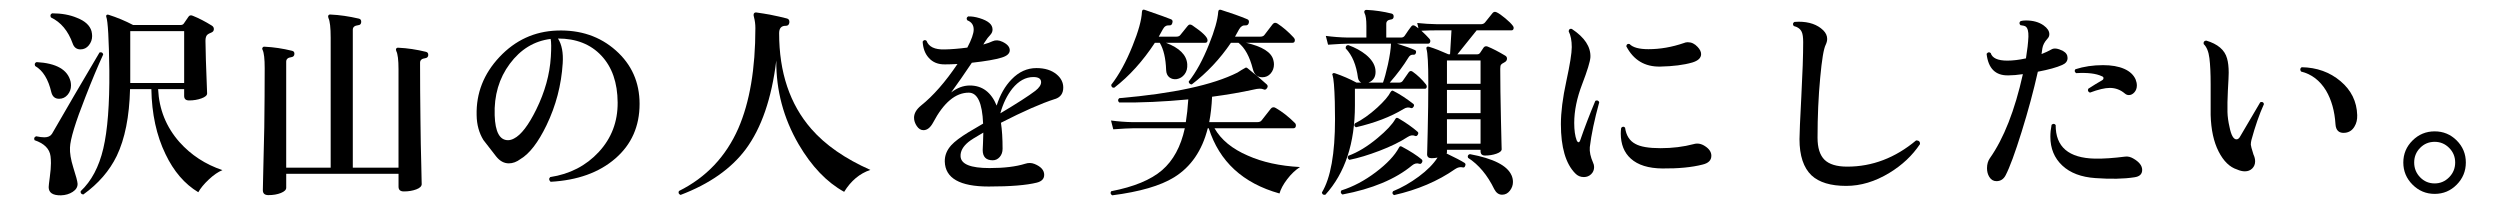
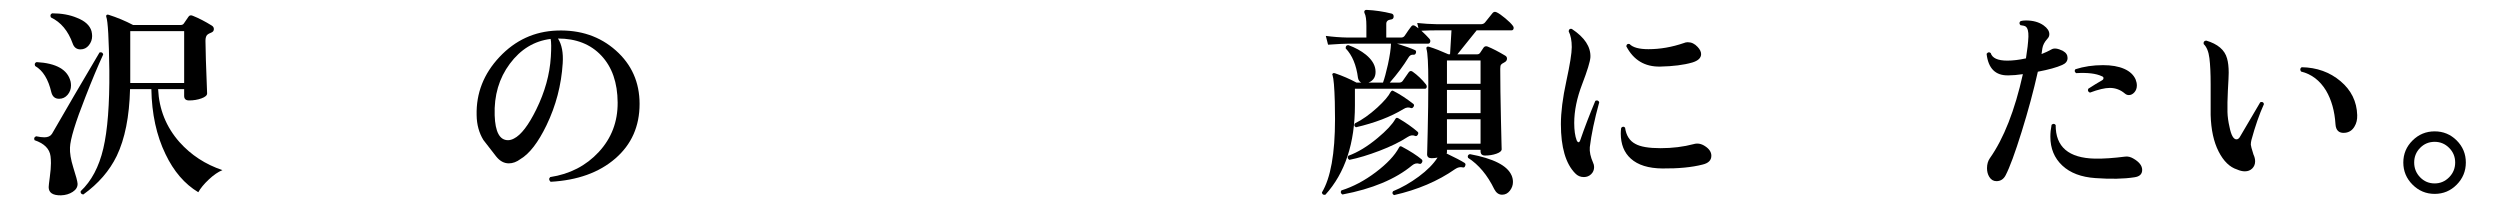
<svg xmlns="http://www.w3.org/2000/svg" id="_レイヤー_2" version="1.1" viewBox="0 0 219.549 18">
  <g id="_レイヤー_1-2">
    <path d="M9.062,4.787c-.48,1.044-1.002,2.292-1.566,3.744-.876,2.22-1.325,3.696-1.35,4.428-.024.468.072,1.05.288,1.746.24.744.366,1.218.378,1.422.012.288-.129.527-.423.72-.294.193-.639.294-1.035.307-.72.012-1.08-.229-1.08-.721,0-.096.033-.39.099-.882s.1-.9.1-1.224c0-.216-.013-.42-.036-.612-.084-.648-.552-1.116-1.404-1.404-.071-.168-.023-.281.145-.342.288.061.527.09.72.09.312,0,.534-.102.666-.306,1.2-2.088,2.592-4.47,4.176-7.146.181-.048.288.013.324.181h-.002ZM6.2,7.163c.024.12.036.233.036.342,0,.312-.099.585-.297.819-.198.233-.447.351-.747.351-.359,0-.588-.191-.684-.576-.265-1.14-.738-1.908-1.422-2.304-.072-.168-.03-.282.126-.342,1.739.096,2.735.666,2.987,1.71h0ZM8.036,2.735c.036.155.055.3.055.432,0,.3-.097.57-.288.81-.192.24-.438.36-.738.36-.336,0-.564-.174-.684-.522-.396-1.104-1.032-1.865-1.908-2.285-.084-.168-.048-.288.107-.36.828,0,1.555.132,2.179.396.708.276,1.134.666,1.277,1.171v-.002ZM19.538,14.938c-.384.156-.786.433-1.205.828-.421.396-.727.769-.919,1.116-1.199-.72-2.159-1.836-2.88-3.348-.792-1.632-1.206-3.534-1.241-5.706h-1.872c-.061,2.412-.45,4.368-1.17,5.868-.637,1.308-1.614,2.436-2.935,3.384-.18-.024-.258-.12-.233-.288.947-.889,1.61-2.136,1.988-3.744.378-1.607.555-3.888.531-6.84-.036-2.784-.126-4.362-.27-4.734-.024-.06-.016-.11.026-.152s.1-.052.171-.027c.756.24,1.477.54,2.16.9h4.176c.132,0,.229-.048.288-.145.108-.144.24-.336.396-.576.084-.132.21-.162.378-.09.54.216,1.098.504,1.674.864.12.072.18.174.18.306,0,.145-.075.246-.225.307-.15.06-.255.113-.315.161-.132.097-.197.282-.197.559,0,.684.048,2.226.144,4.626,0,.168-.165.312-.495.432-.33.12-.692.181-1.089.181-.288,0-.432-.133-.432-.396v-.594h-2.286c.084,1.775.708,3.324,1.872,4.644,1.02,1.141,2.279,1.962,3.779,2.466v-.002ZM16.173,7.289V2.735h-4.734v4.554h4.734Z" />
-     <path d="M37.611,4.841c-.013.156-.103.246-.271.271-.3.035-.45.168-.45.396,0,1.62.012,3.342.036,5.166.012,1.284.036,2.574.072,3.87.023,1.14.036,1.68.036,1.62,0,.191-.159.348-.478.468-.317.12-.681.18-1.089.18-.312,0-.468-.138-.468-.414v-1.134h-9.864v1.225c0,.18-.156.333-.468.459-.312.126-.678.188-1.098.188-.324,0-.486-.144-.486-.432,0,.012.012-.547.036-1.674.036-1.309.065-2.586.09-3.834.023-1.812.036-3.553.036-5.221,0-.804-.061-1.332-.18-1.584-.049-.084-.049-.155,0-.216.035-.06.096-.084.18-.072.779.036,1.584.156,2.412.36.144.036.21.132.197.288-.012.156-.102.246-.27.27-.3.036-.45.169-.45.396v9.306h3.906V3.329c0-.9-.066-1.482-.198-1.746-.036-.096-.036-.174,0-.234.036-.06.102-.084.198-.071.78.035,1.607.155,2.484.359.144.036.209.139.197.306-.012.169-.102.259-.27.271-.312.036-.468.168-.468.396v12.114h4.014V6.083c0-.816-.066-1.351-.198-1.603-.036-.083-.036-.155,0-.216.036-.06.102-.084.198-.072.78.036,1.584.156,2.412.36.144.036.21.132.198.288h.004Z" />
    <path d="M56.168,9.125c0,1.968-.711,3.567-2.133,4.797s-3.314,1.911-5.679,2.043c-.156-.144-.168-.282-.036-.414,1.728-.264,3.15-.999,4.266-2.205,1.116-1.206,1.668-2.655,1.656-4.347-.012-1.74-.489-3.111-1.431-4.113s-2.211-1.503-3.808-1.503c.336.528.475,1.254.414,2.178-.12,1.908-.594,3.721-1.422,5.437-.731,1.512-1.494,2.502-2.286,2.97-.336.252-.678.378-1.025.378-.421,0-.792-.204-1.116-.612-.372-.479-.744-.959-1.116-1.439-.384-.624-.582-1.351-.594-2.178-.048-1.933.621-3.637,2.007-5.112s3.069-2.25,5.049-2.322c2.053-.072,3.774.511,5.166,1.746,1.393,1.236,2.088,2.802,2.088,4.698v-.002ZM48.374,5.003c.048-.804.042-1.332-.018-1.584-1.44.18-2.635.906-3.582,2.178-.948,1.272-1.393,2.784-1.332,4.536.048,1.452.438,2.178,1.17,2.178.168,0,.342-.048.522-.144.623-.312,1.277-1.164,1.962-2.556.756-1.536,1.182-3.072,1.277-4.608h.001Z" />
-     <path d="M76.436,14.921c-.936.312-1.704.954-2.304,1.926-1.524-.84-2.856-2.231-3.996-4.176-1.332-2.292-1.986-4.746-1.962-7.362-.408,3.337-1.303,5.935-2.682,7.794-1.284,1.717-3.192,3.054-5.725,4.015-.168-.072-.216-.187-.144-.343,2.388-1.188,4.128-3.023,5.22-5.508.996-2.292,1.494-5.226,1.494-8.802,0-.336-.042-.66-.126-.972-.036-.12-.042-.21-.019-.271.036-.096.114-.138.234-.126.888.12,1.775.294,2.664.522.168.036.246.15.234.342-.024.204-.126.306-.307.306-.396-.012-.594.204-.594.648,0,3.444.941,6.246,2.826,8.406,1.235,1.416,2.964,2.616,5.184,3.6h.003Z" />
-     <path d="M92.654,8.692c-1.2.385-2.784,1.08-4.752,2.089.096.624.144,1.386.144,2.285,0,.288-.084.528-.252.721-.168.191-.372.288-.611.288-.589,0-.883-.3-.883-.9,0-.06.01-.267.027-.621.018-.354.027-.657.027-.909-.673.385-1.11.66-1.314.828-.48.396-.708.816-.684,1.26.036.685.882,1.026,2.538,1.026,1.283,0,2.327-.126,3.132-.378.288-.096.563-.09.828.018.563.229.846.547.846.954,0,.349-.216.576-.648.685-.912.228-2.321.342-4.229.342-2.532,0-3.816-.731-3.853-2.196-.012-.527.181-1.008.576-1.439.3-.324.792-.696,1.477-1.116.216-.132.653-.39,1.313-.774-.072-1.812-.492-2.718-1.26-2.718-1.164,0-2.208.876-3.132,2.628-.24.444-.522.666-.847.666-.228,0-.423-.12-.585-.359-.161-.24-.242-.486-.242-.738,0-.372.203-.727.611-1.062,1.068-.852,2.136-2.069,3.204-3.653-.396.023-.756.035-1.08.035-.624.013-1.109-.186-1.458-.594-.312-.348-.485-.815-.521-1.403.096-.156.21-.181.342-.072.191.528.72.78,1.584.756.6-.012,1.266-.065,1.998-.162.372-.708.558-1.235.558-1.584,0-.396-.186-.666-.558-.81-.097-.145-.072-.258.072-.343.3-.012.636.039,1.008.153s.653.252.846.414.288.357.288.585c0,.168-.061.318-.18.45-.168.168-.342.396-.522.684l-.107.181c.348-.097.617-.192.81-.288.264-.12.558-.103.882.054.42.204.63.45.63.738s-.24.504-.72.647c-.54.168-1.41.318-2.61.45-.659.984-1.266,1.854-1.817,2.61.527-.408,1.073-.612,1.638-.612,1.092,0,1.878.588,2.358,1.764.3-.947.737-1.716,1.313-2.304.636-.66,1.362-.99,2.179-.99.743,0,1.338.187,1.781.559.384.323.576.708.576,1.151,0,.517-.24.853-.72,1.008v-.004ZM90.926,7.972c.336-.264.504-.516.504-.756,0-.3-.228-.45-.684-.45-.672,0-1.284.336-1.836,1.008-.468.589-.822,1.314-1.062,2.179,1.452-.864,2.479-1.524,3.078-1.98h0Z" />
-     <path d="M114.164,14.669c-.407.264-.782.621-1.125,1.071-.342.449-.566.866-.675,1.251-3.216-.9-5.286-2.809-6.21-5.725h-.09c-.492,1.956-1.476,3.391-2.952,4.303-1.2.743-3.012,1.271-5.436,1.584-.156-.097-.187-.217-.09-.36,1.991-.385,3.479-.999,4.464-1.845.983-.847,1.649-2.073,1.998-3.682h-4.572c-.3,0-.87.03-1.71.09l-.198-.773c.636.084,1.272.132,1.908.144h4.662c.096-.588.168-1.254.216-1.998-2.148.204-4.17.295-6.066.271-.132-.132-.132-.258,0-.378,4.752-.408,8.214-1.158,10.387-2.25.216-.145.456-.288.72-.433.048-.012.096,0,.144.036.78.624,1.351,1.104,1.71,1.44.097.096.103.204.019.324-.084.132-.187.168-.306.107-.181-.084-.469-.078-.864.019-1.08.24-2.298.449-3.654.63-.036.816-.12,1.56-.252,2.231h4.212c.192,0,.324-.054.396-.162.216-.264.479-.6.792-1.008.119-.155.27-.18.449-.071.576.336,1.128.768,1.656,1.296.072.06.108.138.108.233,0,.168-.078.252-.234.252h-6.912c.576,1.008,1.548,1.807,2.916,2.395,1.284.576,2.814.912,4.59,1.008h-.001ZM106.047,3.527c0,.155-.072.233-.217.233h-3.438c1.188.444,1.812,1.068,1.872,1.872.023.36-.054.657-.234.891-.18.234-.408.376-.684.424-.252.035-.468-.016-.648-.153-.18-.138-.276-.352-.288-.639-.035-1.032-.222-1.83-.558-2.395h-.432c-1.057,1.608-2.244,2.922-3.564,3.942-.084.012-.15-.006-.198-.055-.048-.048-.071-.113-.071-.197.684-.876,1.308-2.017,1.872-3.42.516-1.272.792-2.269.827-2.988.012-.168.091-.228.234-.18,1.32.456,2.088.731,2.304.827.145.049.187.162.126.343-.036.144-.126.21-.27.197-.24-.023-.426.091-.559.343-.107.191-.228.408-.359.647h1.548c.168,0,.288-.054.36-.162.203-.264.407-.516.611-.756.12-.168.264-.191.433-.072.888.601,1.332,1.032,1.332,1.297h0ZM113.606,3.293c.072.072.108.15.108.234,0,.155-.072.233-.217.233h-4.067c1.428.324,2.226.828,2.394,1.512.036.133.055.259.055.378,0,.312-.097.579-.288.802-.192.222-.438.333-.738.333-.432,0-.708-.24-.828-.721-.276-1.092-.696-1.859-1.26-2.304h-.666c-.96,1.416-2.106,2.635-3.438,3.654-.071,0-.135-.024-.188-.072s-.081-.107-.081-.18c.647-.816,1.242-1.902,1.782-3.258.491-1.212.762-2.166.81-2.862.012-.156.09-.216.234-.18.911.287,1.686.563,2.321.827.133.061.174.175.126.343-.048.144-.144.21-.287.197-.229-.023-.414.091-.559.343-.107.204-.228.42-.359.647h2.214c.18,0,.306-.054.378-.162.012-.023.245-.33.702-.918.119-.155.264-.18.432-.071.479.312.954.72,1.422,1.224h-.002Z" />
+     <path d="M76.436,14.921h.003Z" />
    <path d="M132.848,2.249c.072.096.096.186.072.27-.024.097-.084.145-.18.145h-3.061l-1.691,2.105h1.746c.107,0,.191-.045.252-.135.06-.09.161-.243.306-.459.084-.108.198-.138.342-.09.444.18.966.45,1.566.81.096.061.144.145.144.252,0,.145-.078.256-.233.333-.156.078-.256.147-.298.207-.042.061-.062.181-.062.36,0,1.152.021,2.646.062,4.482.042,1.836.063,2.693.063,2.573,0,.156-.153.288-.459.396-.306.107-.639.162-.999.162-.264,0-.396-.126-.396-.378v-.126h-2.951v.216c0,.036-.013.072-.036.107.756.36,1.283.637,1.584.828.084.061.102.145.054.252-.036.12-.102.169-.198.145-.228-.061-.456-.012-.684.144-1.512,1.056-3.3,1.818-5.364,2.286-.156-.084-.186-.198-.09-.342.768-.312,1.521-.741,2.259-1.287s1.287-1.101,1.647-1.665c-.181.036-.354.054-.522.054-.264,0-.396-.119-.396-.359,0,.191.018-.469.054-1.98s.054-2.945.054-4.302c0-1.632-.054-2.616-.162-2.952-.023-.072-.012-.129.036-.171s.108-.051.181-.027c.504.156,1.073.378,1.71.666h.144l.126-2.105h-1.224c-.468,0-.942.012-1.422.036.3.275.533.51.701.701.084.097.108.192.072.288-.024.097-.084.145-.18.145h-2.736c.732.228,1.254.414,1.566.558.096.036.132.114.107.234-.035.132-.107.192-.216.18-.192-.023-.342.061-.45.252-.432.708-.978,1.44-1.638,2.196h.828c.132,0,.234-.048.306-.145.181-.264.36-.521.54-.773.096-.12.21-.132.342-.036.42.3.805.666,1.152,1.098.072.097.096.187.072.271s-.078.126-.162.126h-6.138v1.458c0,3.324-.864,5.939-2.593,7.848-.18.036-.281-.03-.306-.198.768-1.271,1.152-3.42,1.152-6.443,0-.456-.007-.966-.019-1.53-.036-1.26-.102-2.034-.197-2.322-.036-.06-.03-.11.018-.152s.108-.051.18-.027c.672.229,1.309.504,1.908.828h.414c-.156-.084-.252-.222-.288-.414-.144-1.128-.504-1.992-1.08-2.592-.012-.192.066-.288.234-.288.6.216,1.116.498,1.548.846.492.408.768.84.828,1.296.072.576-.133.961-.612,1.152h1.278c.132-.36.275-.888.432-1.584.168-.78.258-1.392.271-1.836h-3.798c-.301,0-.877.03-1.729.09l-.198-.774c.636.085,1.272.133,1.908.145h1.656v-1.026c0-.552-.054-.924-.162-1.116-.036-.071-.036-.138,0-.197.023-.061.084-.09.18-.09.744.035,1.477.144,2.196.323.132.036.191.133.18.288-.012.145-.096.223-.252.234-.264.036-.396.162-.396.378v1.206h1.296c.144,0,.252-.054.324-.162.239-.36.426-.624.558-.792.096-.144.222-.162.378-.054.072.048.162.114.271.197l-.108-.468c.563.061,1.158.097,1.782.108h3.798c.168,0,.294-.054.378-.162.18-.228.402-.504.666-.828.096-.108.216-.126.36-.054.18.084.429.258.747.521.317.265.536.48.656.648v-.003ZM124.875,14.272c-.061.108-.138.145-.234.108-.216-.072-.426-.023-.63.144-1.464,1.213-3.504,2.064-6.12,2.557-.156-.097-.186-.216-.09-.36,1.032-.324,2.04-.858,3.024-1.602.983-.744,1.662-1.464,2.034-2.16.035-.06.065-.096.09-.108.048-.012.096-.006.144.019.744.396,1.332.773,1.764,1.134.072.072.078.162.019.27v-.002ZM124.514,11.825c-.071.12-.156.156-.252.107-.191-.084-.402-.054-.63.09-.66.433-1.485.838-2.475,1.216-.99.378-1.875.645-2.655.801-.156-.096-.187-.216-.09-.36.828-.3,1.686-.821,2.574-1.565.768-.637,1.283-1.188,1.548-1.656.036-.061.071-.096.107-.108s.091,0,.162.036c.66.385,1.225.78,1.692,1.188.072.06.078.144.018.252h0ZM124.136,9.377c-.072.108-.15.144-.233.108-.205-.084-.421-.055-.648.09-1.128.684-2.52,1.218-4.176,1.602-.156-.084-.187-.198-.09-.342.636-.312,1.289-.774,1.962-1.386.6-.552.989-1.009,1.17-1.368.048-.072.096-.114.144-.126.036,0,.084.018.145.054.54.276,1.109.648,1.71,1.116.071.06.078.144.018.252h-.002ZM130.022,7.361v-2.053h-2.951v2.053h2.951ZM130.022,9.934v-2.034h-2.951v2.034h2.951ZM130.022,12.617v-2.143h-2.951v2.143h2.951ZM132.741,15.388c.084.192.126.391.126.594,0,.276-.09.531-.271.766-.18.233-.408.351-.684.351-.288,0-.517-.162-.685-.485-.6-1.236-1.367-2.154-2.304-2.755-.061-.167-.006-.275.162-.323,2.063.384,3.282,1.002,3.654,1.854l.002-.002Z" />
    <path d="M140.444,8.98c-.42,1.524-.696,2.839-.828,3.942-.036.396.06.853.288,1.368.06.12.09.246.09.378,0,.252-.087.462-.261.63s-.387.252-.639.252c-.301,0-.553-.108-.757-.324-.84-.852-1.26-2.292-1.26-4.319,0-1.057.159-2.316.478-3.78.317-1.464.477-2.46.477-2.988,0-.576-.09-1.038-.27-1.386.012-.18.102-.252.27-.216,1.128.744,1.674,1.572,1.638,2.483-.023.385-.267,1.18-.729,2.386s-.693,2.337-.693,3.393c0,.636.072,1.146.216,1.53.048.107.103.162.162.162.061,0,.108-.055.145-.162.384-1.116.828-2.274,1.332-3.475.168-.071.281-.029.342.126h0ZM149.732,12.833c.372.24.558.521.558.846,0,.396-.258.654-.773.774-.937.24-2.112.354-3.528.342-1.224-.012-2.148-.3-2.771-.864-.589-.527-.883-1.266-.883-2.214,0-.155.012-.317.036-.486.12-.132.234-.138.342-.018.097.684.396,1.158.9,1.422.443.252,1.182.378,2.214.378,1.044,0,2.017-.12,2.916-.359.336-.097.666-.036.99.18h-.001ZM149.084,4.121c.204.216.307.426.307.63,0,.336-.259.582-.774.738-.744.216-1.686.336-2.826.359-1.344.024-2.334-.569-2.97-1.782.023-.18.12-.245.288-.197.288.3.84.45,1.656.45,1.031,0,2.069-.181,3.113-.54.108-.048.223-.072.343-.072.323,0,.611.138.863.414h0Z" />
-     <path d="M168.614,12.653c-.672,1.008-1.571,1.854-2.699,2.537-1.248.757-2.509,1.135-3.78,1.135-1.368,0-2.382-.307-3.042-.918-.708-.672-1.062-1.734-1.062-3.187,0-.479.055-1.73.162-3.753.108-2.021.162-3.609.162-4.761,0-.42-.042-.72-.126-.9-.12-.264-.354-.438-.702-.521-.107-.145-.09-.264.055-.36.119-.012.245-.018.378-.018.924,0,1.644.252,2.16.756.228.228.342.479.342.756,0,.156-.042.324-.126.504-.181.349-.342,1.314-.486,2.898-.156,1.655-.234,3.414-.234,5.273,0,.889.204,1.533.612,1.936.408.401,1.074.603,1.998.603,2.196,0,4.212-.768,6.048-2.304.24,0,.354.107.342.324h-.002Z" />
    <path d="M181.177,4.48c.265.145.396.349.396.612,0,.276-.156.48-.468.612-.48.216-1.194.414-2.143.594-.372,1.668-.846,3.426-1.422,5.274-.576,1.848-1.044,3.12-1.404,3.815-.18.349-.449.522-.81.522-.264,0-.475-.126-.63-.378-.132-.217-.198-.469-.198-.756,0-.349.084-.643.252-.883,1.225-1.739,2.19-4.199,2.898-7.38-.492.072-.918.108-1.278.108-1.128.024-1.764-.606-1.908-1.891.108-.155.229-.18.36-.071.132.443.618.666,1.458.666.492,0,1.038-.066,1.638-.198.12-.731.192-1.368.216-1.908.012-.456-.065-.75-.233-.882-.084-.06-.24-.102-.468-.126-.12-.132-.114-.252.018-.36.132-.036.288-.054.468-.054.624,0,1.14.144,1.548.432.336.24.504.498.504.774,0,.156-.06.294-.18.414-.24.264-.384.54-.432.828-.013.132-.036.3-.072.504.336-.132.63-.271.882-.414.228-.132.564-.084,1.008.144v.002ZM187.442,15.569c-.937.144-2.076.168-3.42.071-1.248-.084-2.221-.452-2.916-1.106-.696-.654-1.044-1.497-1.044-2.529,0-.336.035-.684.107-1.044.132-.12.252-.114.36.018-.013,1.921,1.14,2.904,3.456,2.952.744.013,1.632-.048,2.664-.18.228-.024.456.03.684.162.528.3.792.636.792,1.008s-.228.588-.684.648h.001ZM187.55,6.982c.072.181.108.354.108.522,0,.24-.072.441-.216.603-.145.162-.307.243-.486.243-.132,0-.252-.048-.36-.144-.384-.324-.821-.486-1.313-.486-.432,0-1.015.139-1.746.414-.168-.072-.216-.186-.144-.342.443-.288.846-.534,1.205-.738.084-.048.127-.107.127-.18.012-.084-.036-.145-.145-.18-.504-.24-1.254-.33-2.25-.271-.144-.096-.168-.21-.072-.342.744-.24,1.555-.36,2.431-.36.743,0,1.361.108,1.854.324s.828.528,1.008.936h0Z" />
    <path d="M198.818,9.142c-.408.9-.773,1.95-1.098,3.15-.036.144-.054.282-.054.414,0,.084.077.372.233.864.096.204.145.401.145.594,0,.252-.085.462-.252.63-.169.168-.385.252-.648.252-.216,0-.444-.054-.684-.162-.648-.204-1.188-.729-1.62-1.575-.433-.846-.666-1.917-.702-3.213v-2.7c0-.947-.036-1.71-.108-2.285-.071-.576-.24-.99-.504-1.242-.036-.181.036-.282.216-.307,1.021.301,1.632.822,1.836,1.566.097.336.145.756.145,1.26,0,.216-.024.738-.072,1.566-.036.731-.048,1.362-.036,1.89.012.408.072.846.181,1.314.144.72.348,1.08.611,1.08.132,0,.246-.097.342-.288.444-.769,1.026-1.758,1.746-2.971.181-.06.288-.006.324.162h-.001ZM207.009,10.115c.012.384-.066.714-.234.989-.192.337-.474.522-.846.559-.517.048-.792-.204-.828-.756-.072-1.152-.349-2.136-.828-2.952-.54-.888-1.272-1.446-2.196-1.674-.107-.156-.09-.282.055-.378,1.332.023,2.469.432,3.411,1.224.941.792,1.431,1.788,1.467,2.988h0Z" />
    <path d="M216.549,14.272c0,.757-.268,1.404-.801,1.944-.534.54-1.179.811-1.936.811s-1.403-.271-1.943-.811-.811-1.188-.811-1.944.271-1.4.811-1.935,1.188-.801,1.943-.801,1.401.267,1.936.801c.533.534.801,1.179.801,1.935ZM215.613,14.272c0-.504-.178-.933-.531-1.286s-.777-.531-1.27-.531c-.504,0-.93.177-1.277.531-.349.354-.522.782-.522,1.286s.174.937.522,1.297c.348.359.773.539,1.277.539.492,0,.915-.18,1.27-.539.354-.36.531-.792.531-1.297Z" />
  </g>
</svg>